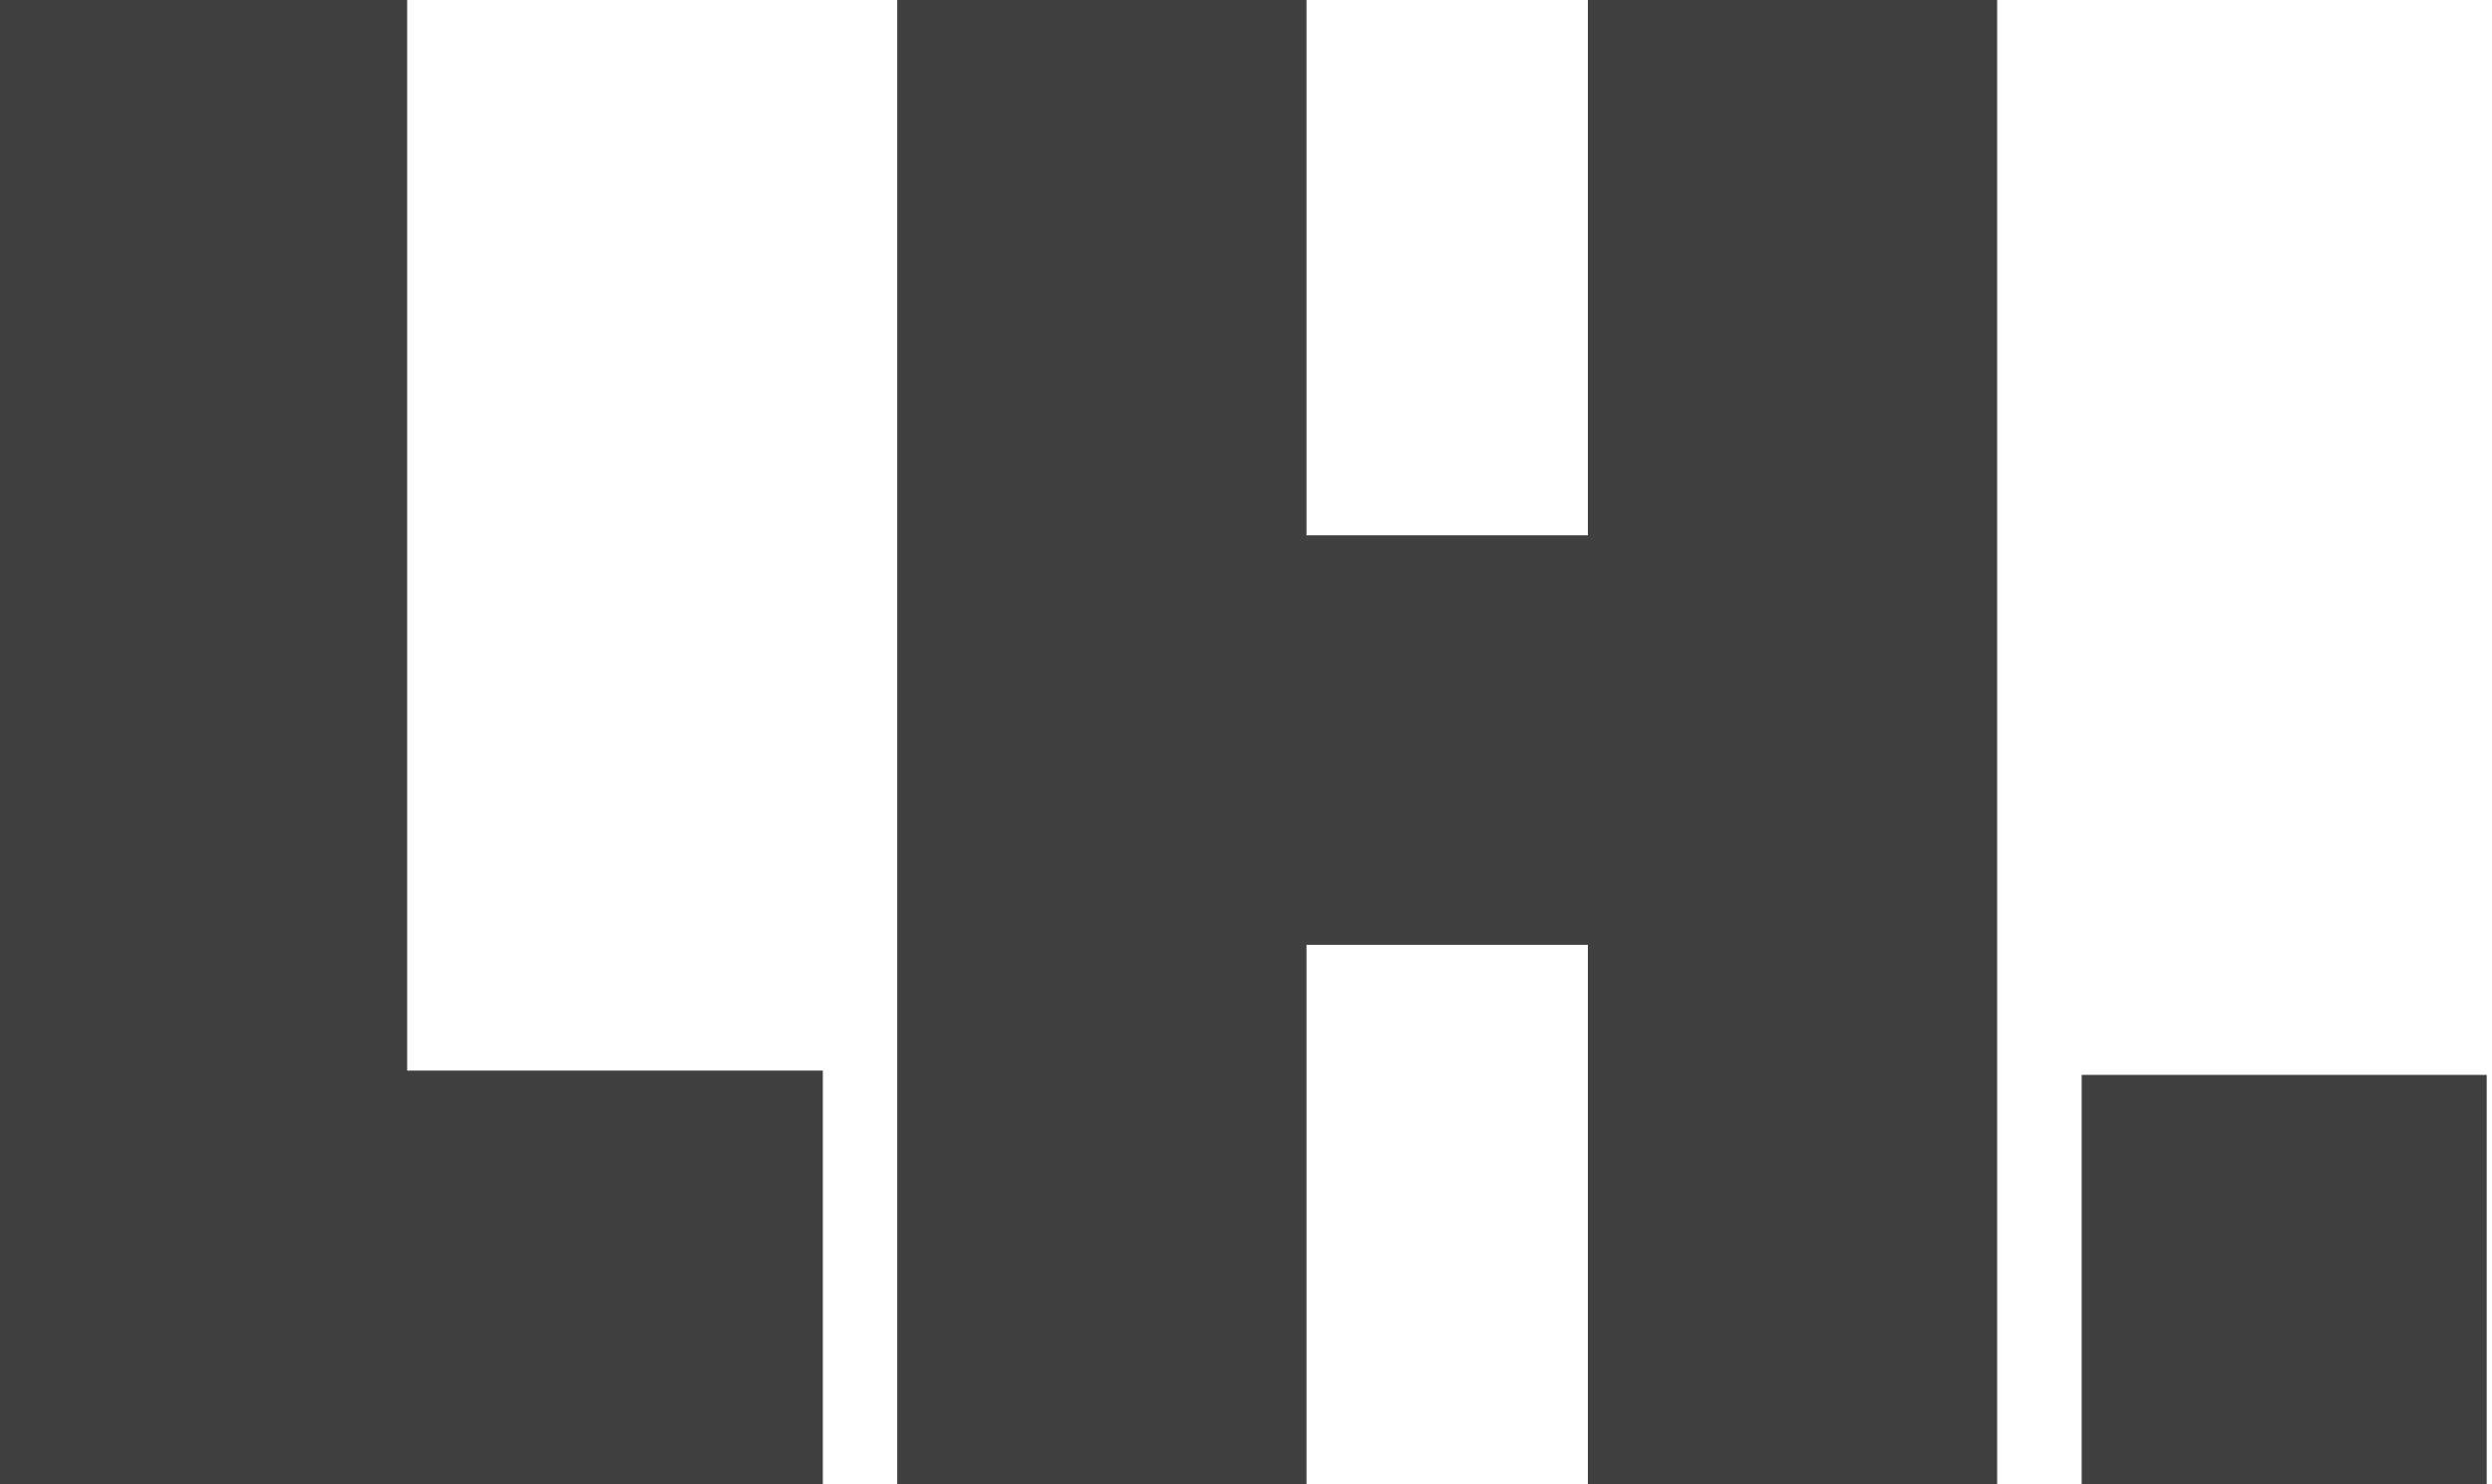
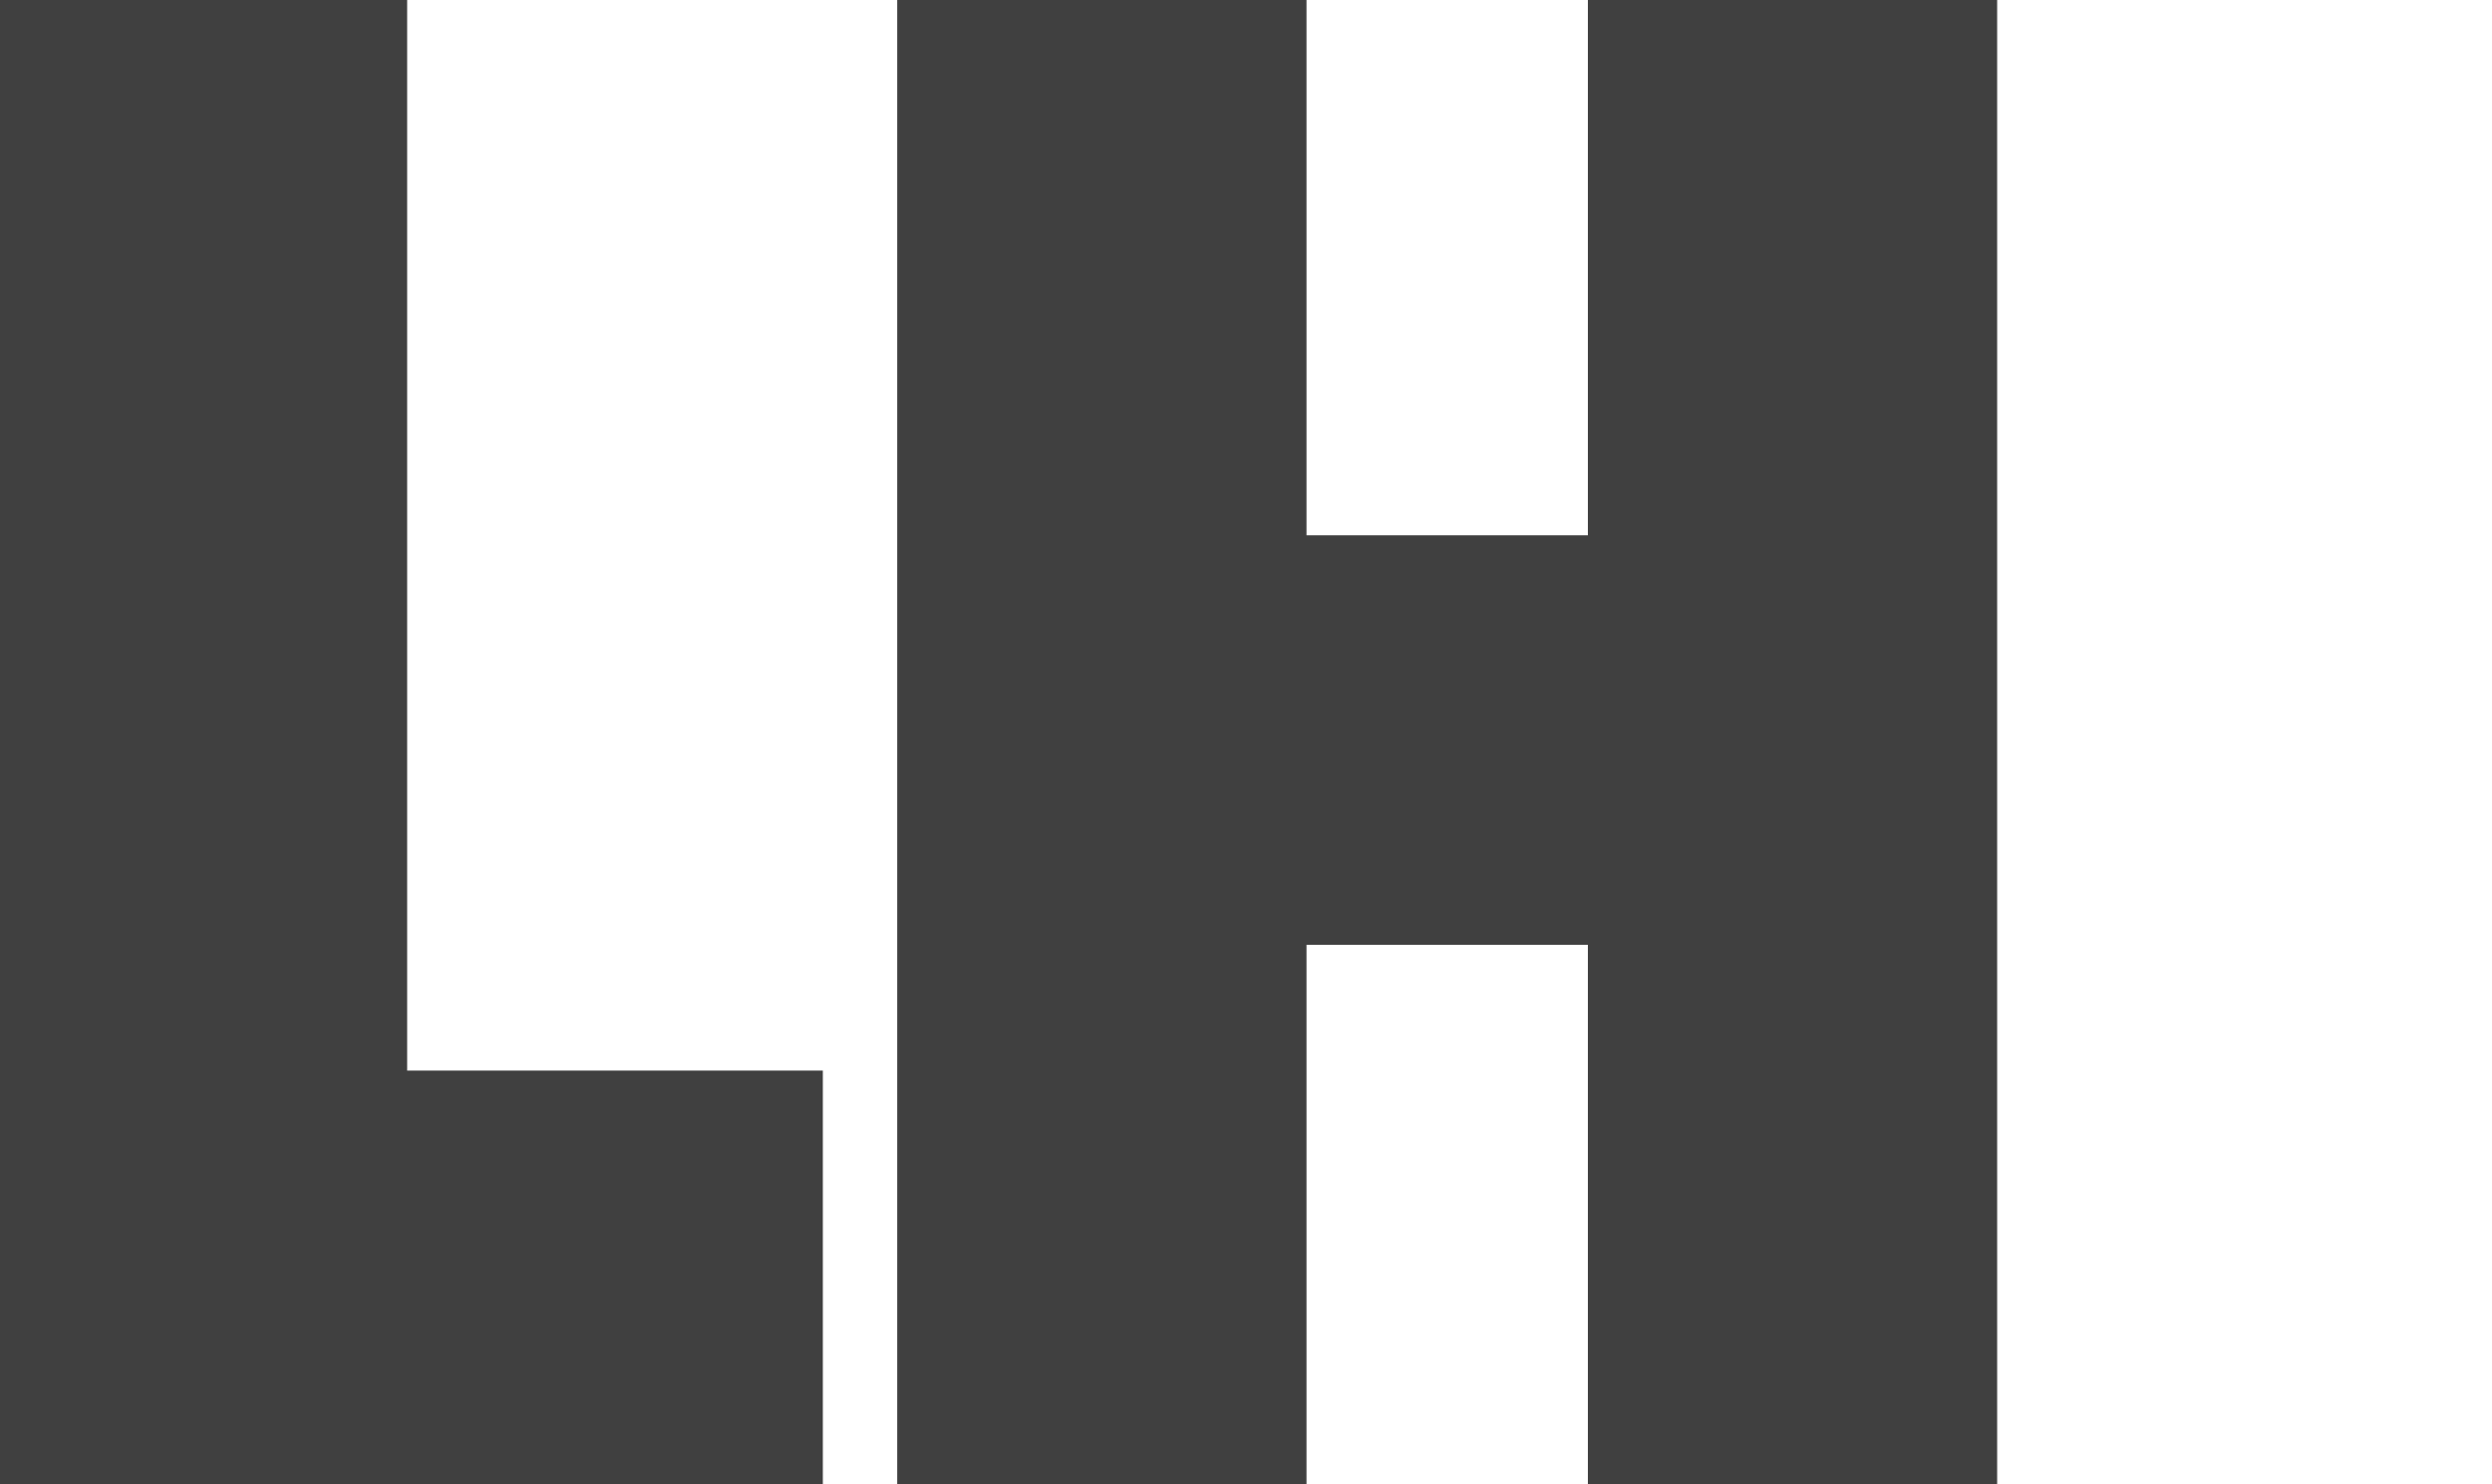
<svg xmlns="http://www.w3.org/2000/svg" width="47" height="28" viewBox="0 0 47 28" fill="none">
  <path d="M0 28V0H7.679V20.195H15.519V28H0Z" fill="#404040" />
  <path d="M37.667 0V28H29.948V17.822H24.641V28H16.922V0H24.641V10.098H29.948V0H37.667Z" fill="#404040" />
-   <path d="M46.9 28H39.261V20.276H46.9V28Z" fill="#404040" />
</svg>